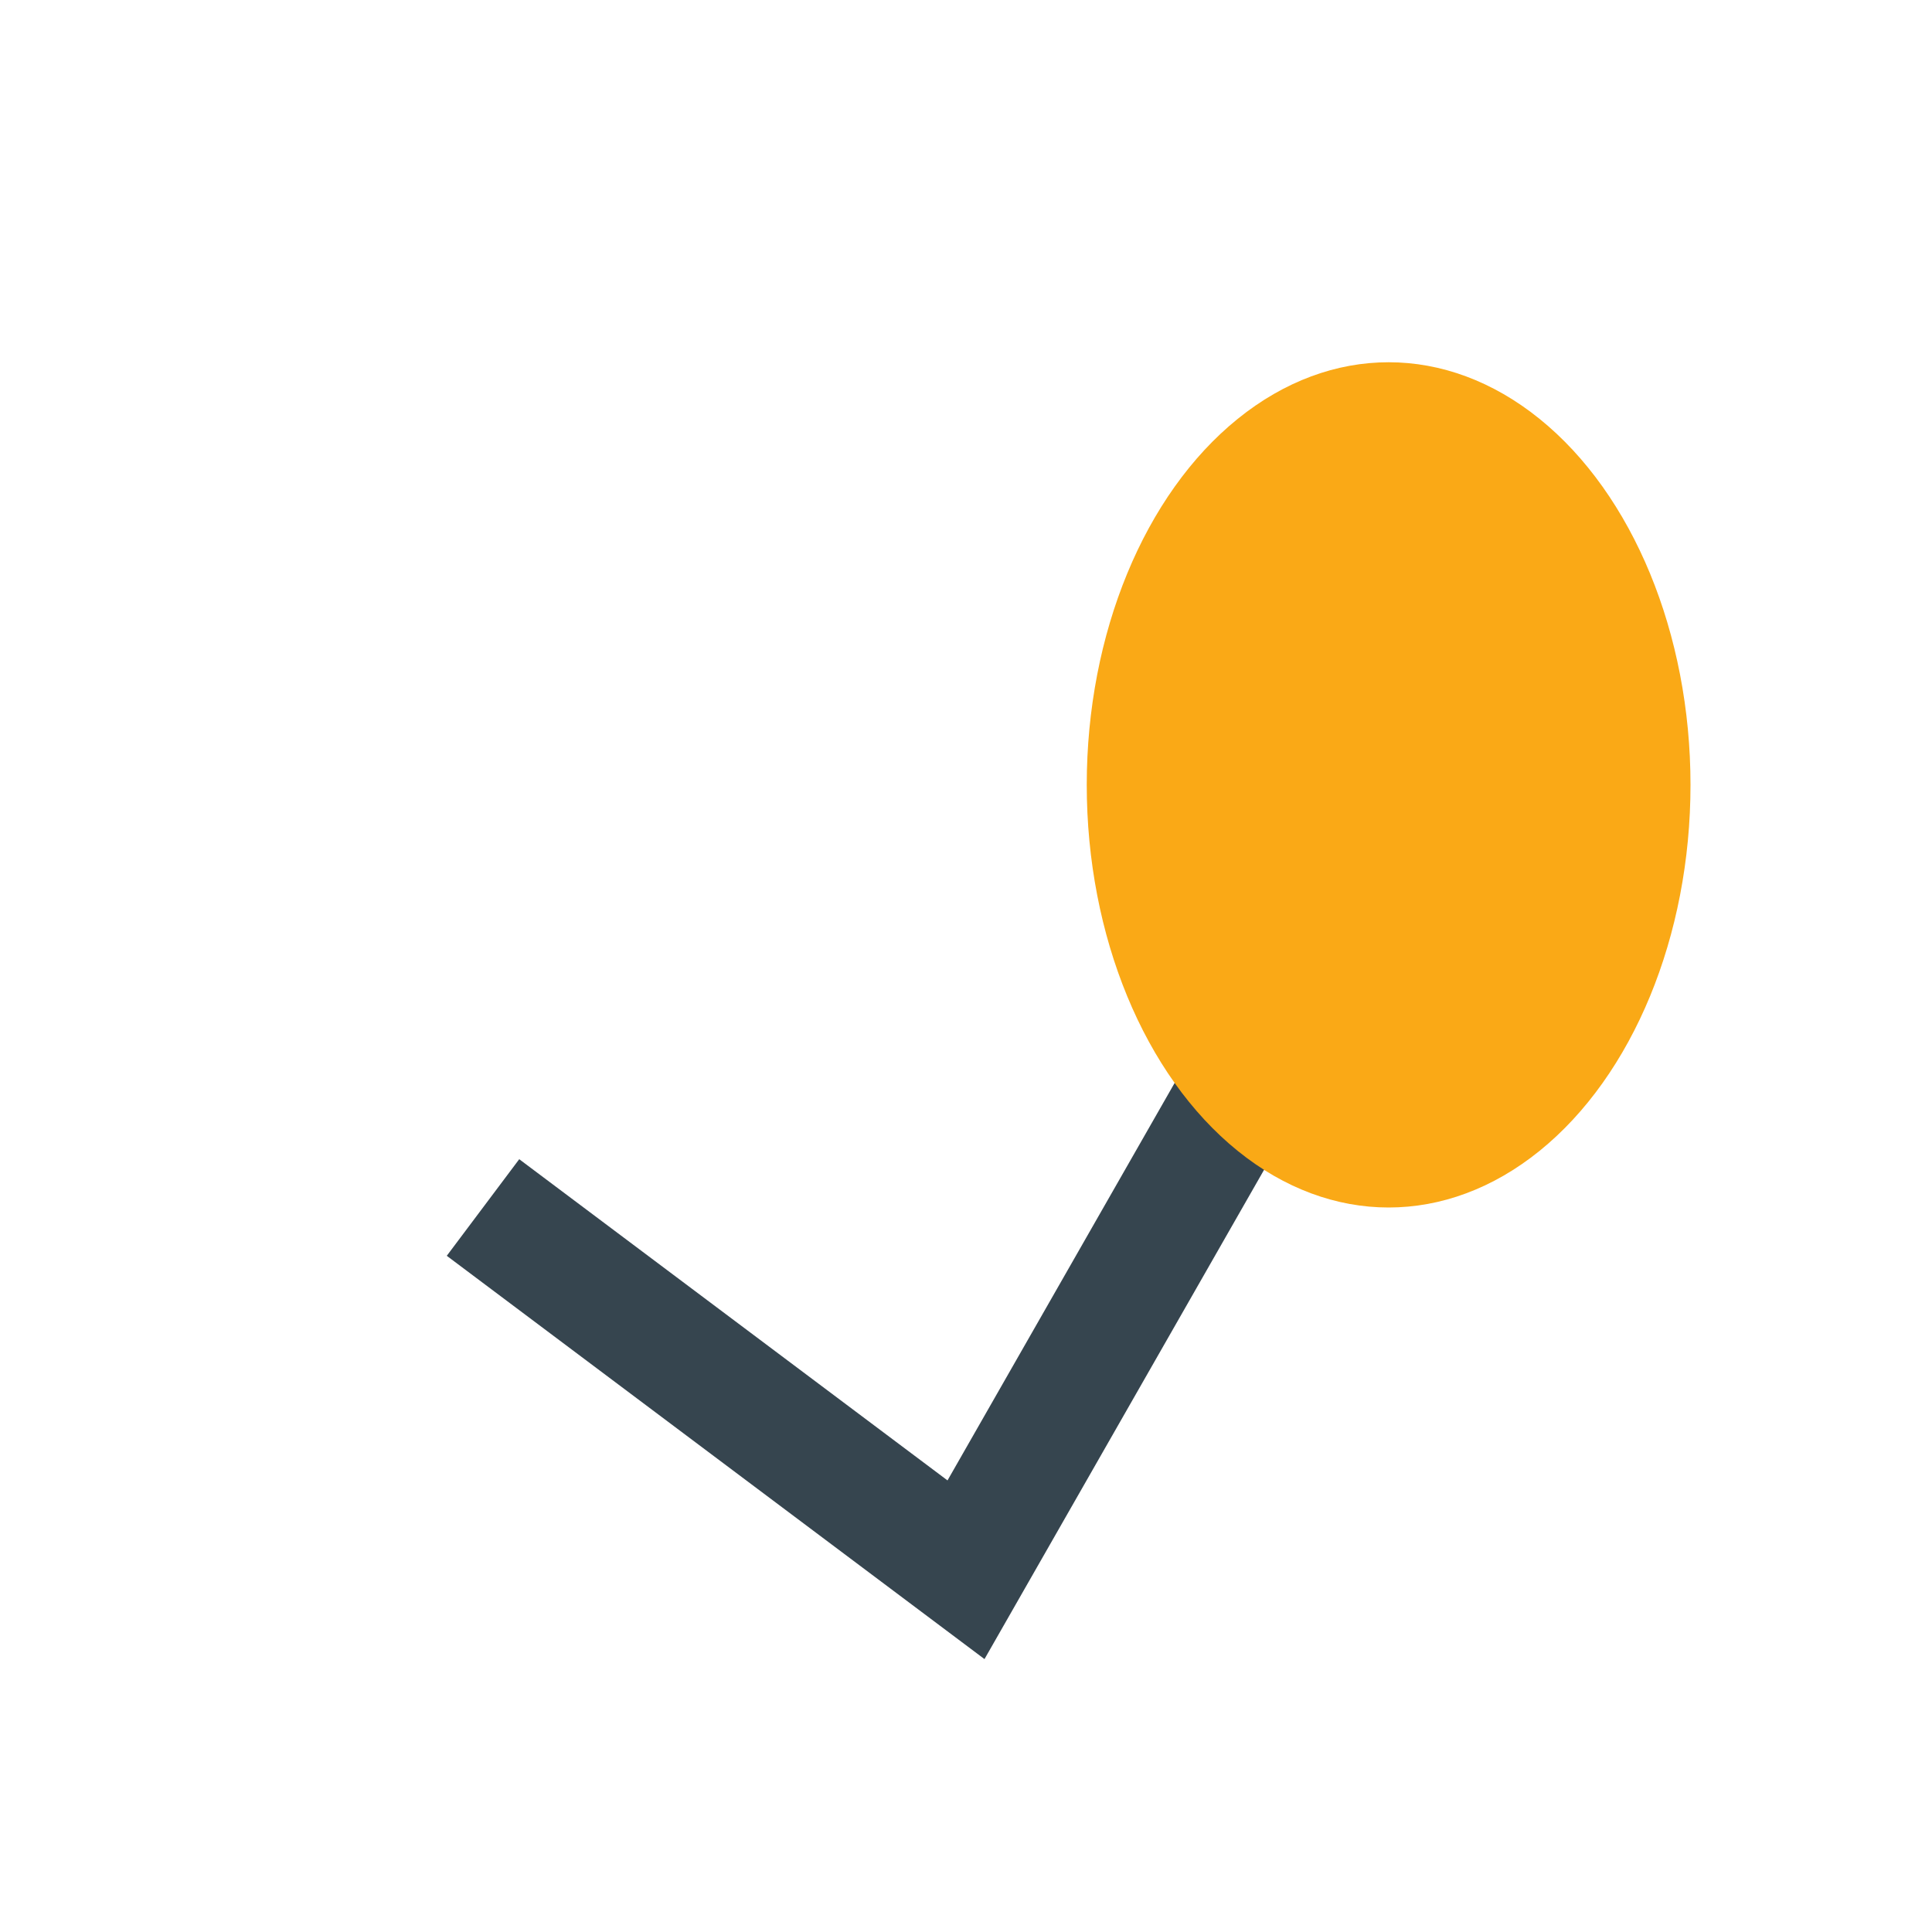
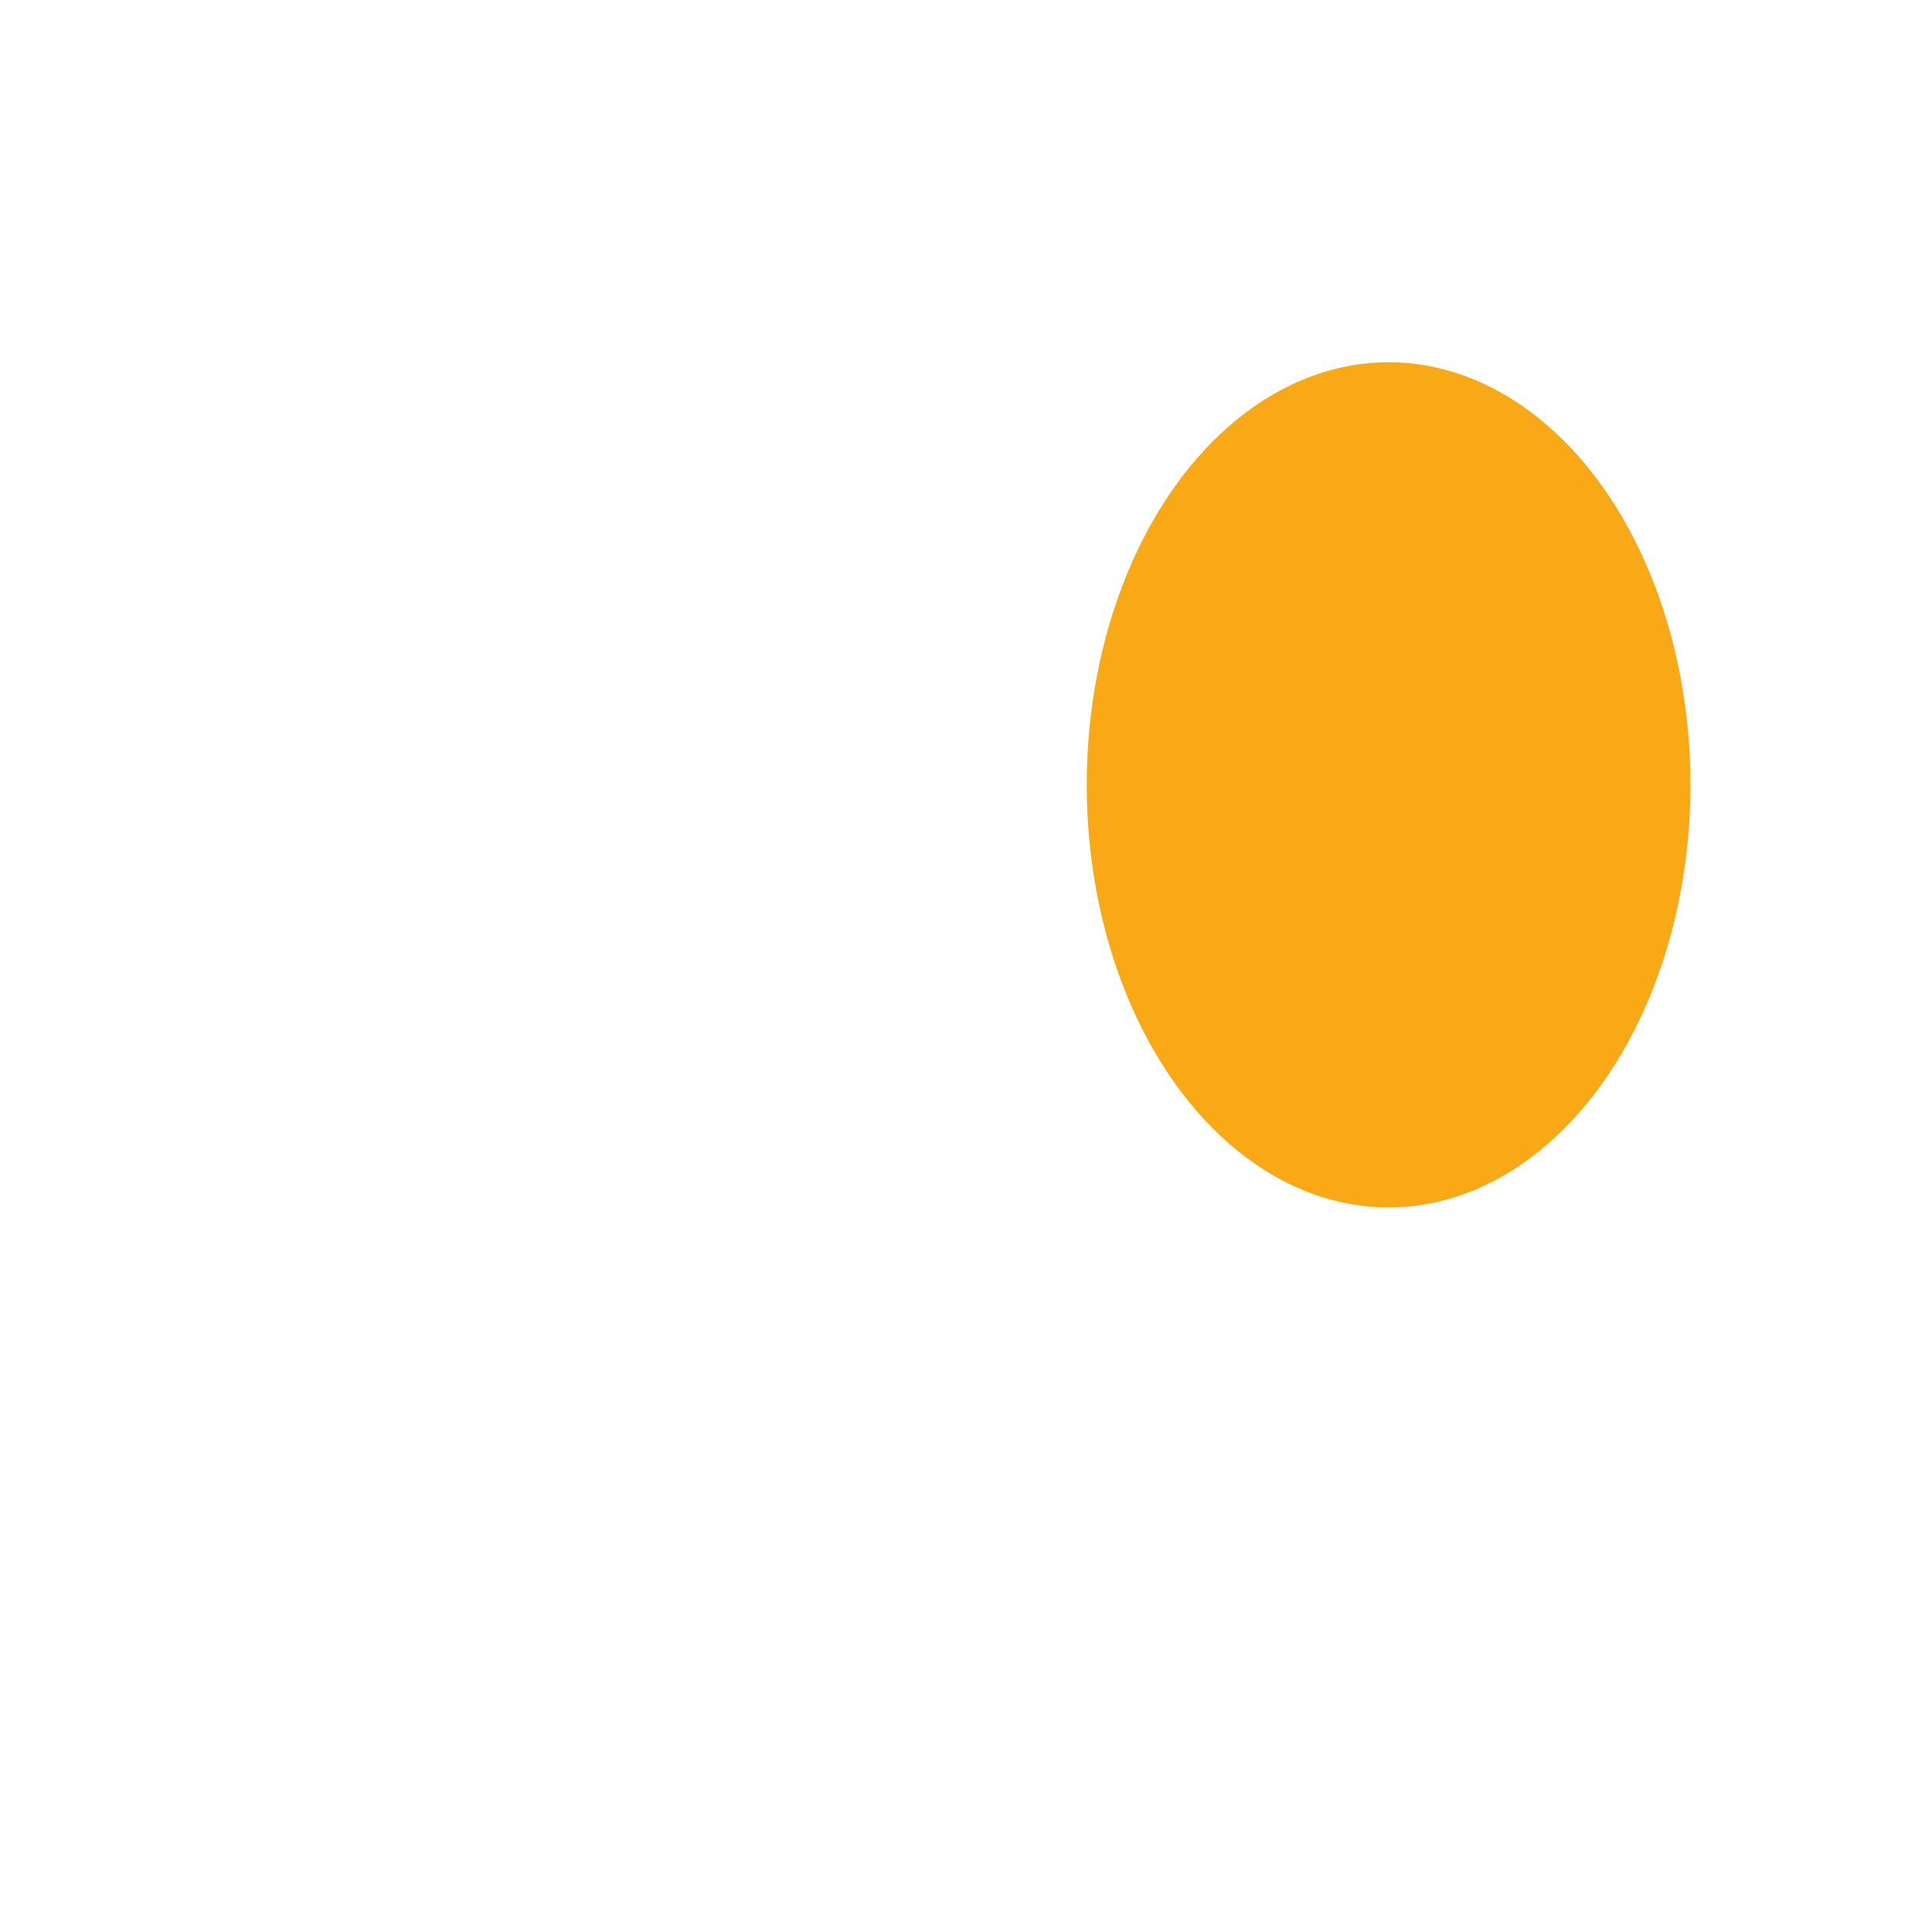
<svg xmlns="http://www.w3.org/2000/svg" width="32" height="32" viewBox="0 0 32 32">
-   <path d="M8 20l8 6 8-14" stroke="#36454F" stroke-width="2" fill="none" />
  <ellipse cx="23" cy="13" rx="5" ry="7" fill="#FAA916" />
</svg>